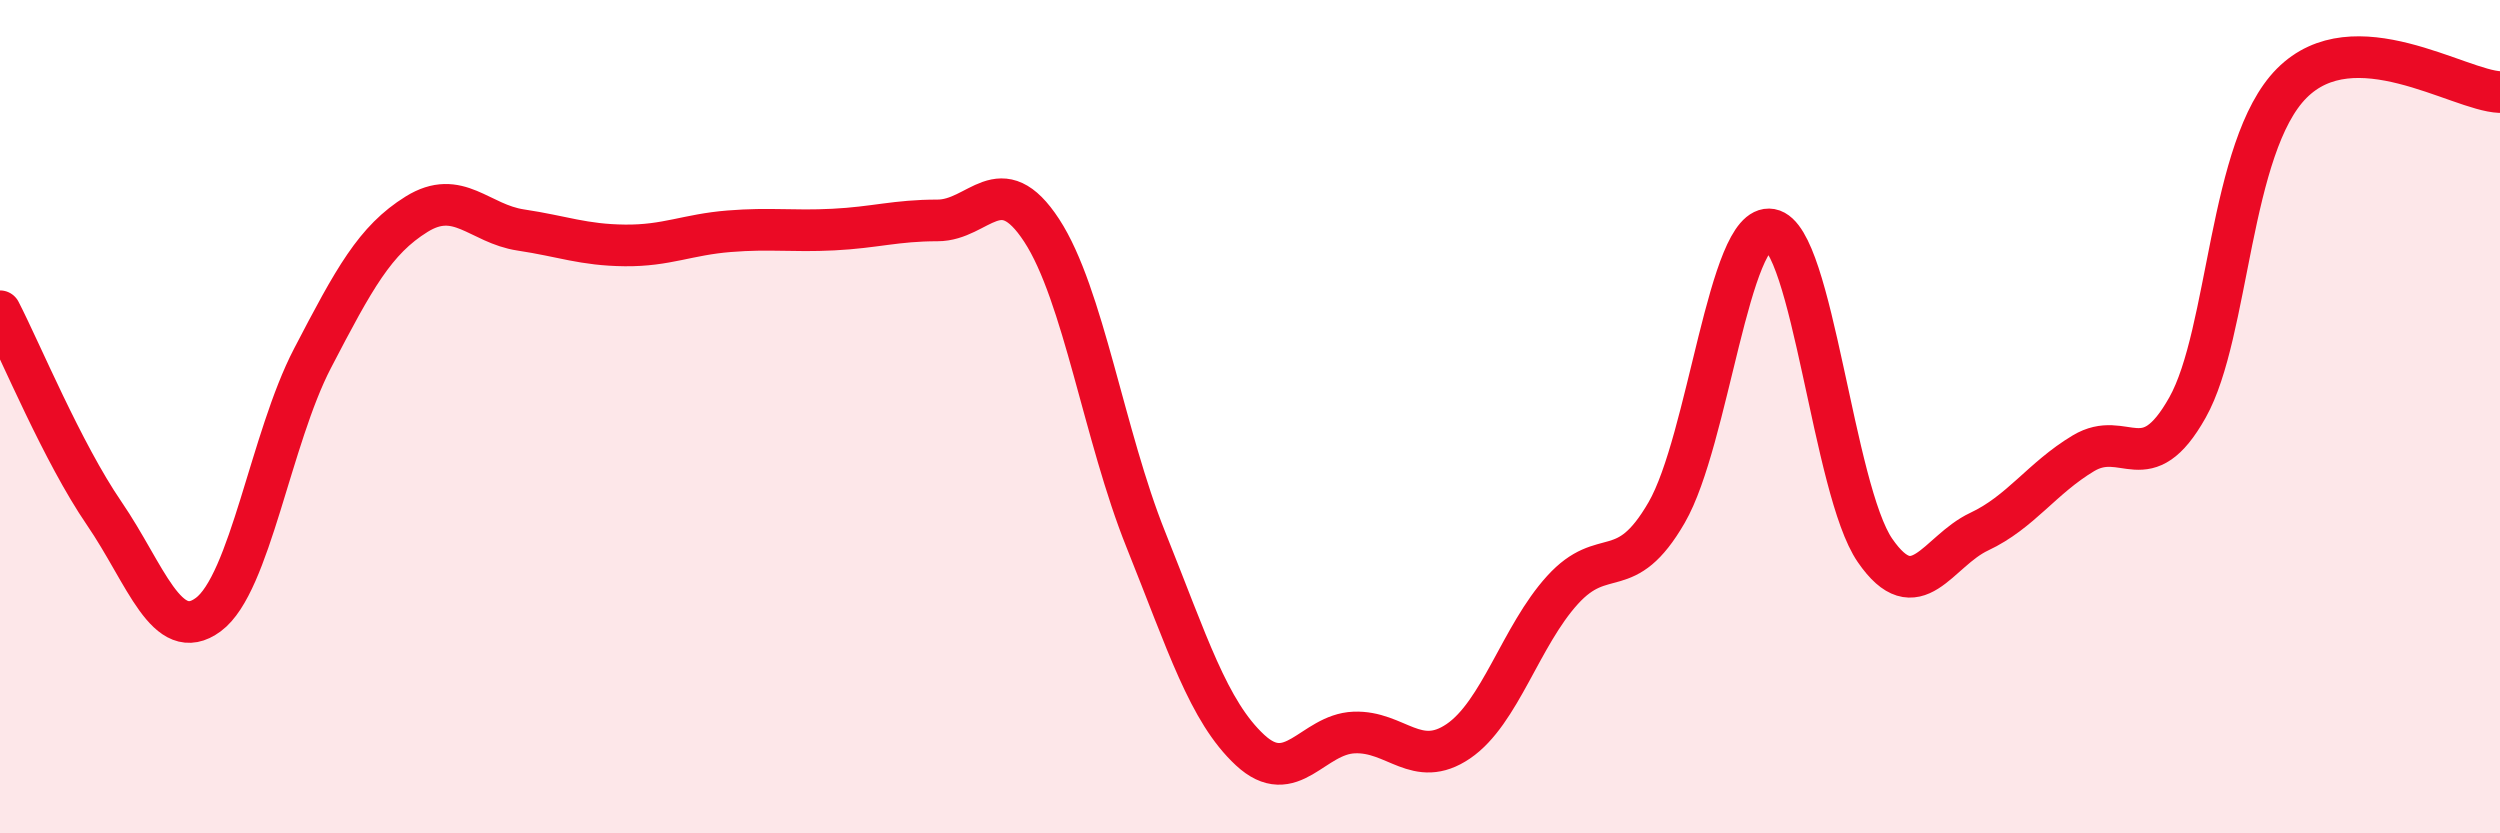
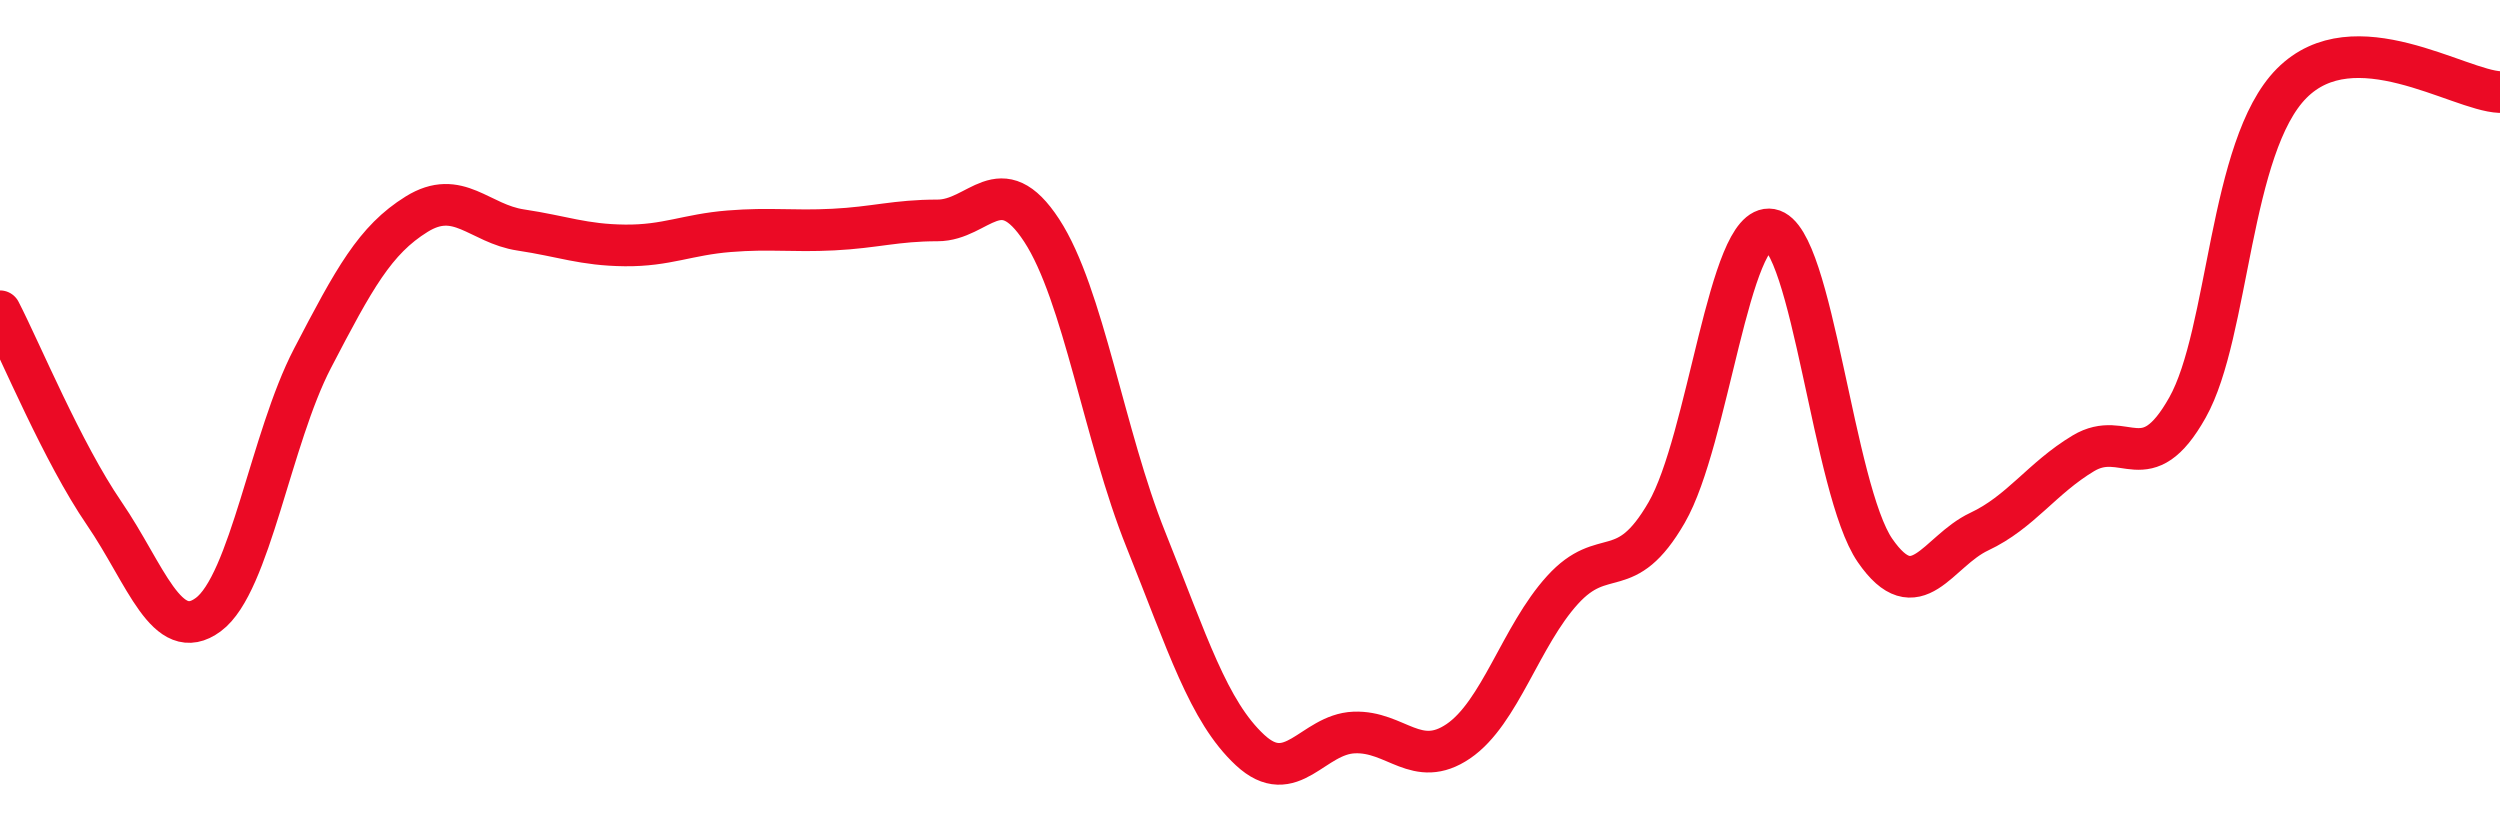
<svg xmlns="http://www.w3.org/2000/svg" width="60" height="20" viewBox="0 0 60 20">
-   <path d="M 0,7.47 C 0.5,8.44 1.5,10.86 2.5,12.32 C 3.5,13.78 4,15.49 5,14.75 C 6,14.01 6.5,10.52 7.5,8.6 C 8.5,6.68 9,5.76 10,5.14 C 11,4.52 11.5,5.37 12.5,5.52 C 13.5,5.67 14,5.88 15,5.89 C 16,5.9 16.5,5.63 17.5,5.55 C 18.5,5.47 19,5.56 20,5.51 C 21,5.46 21.5,5.29 22.5,5.29 C 23.5,5.29 24,4 25,5.53 C 26,7.06 26.5,10.46 27.5,12.95 C 28.5,15.44 29,17.07 30,18 C 31,18.93 31.5,17.62 32.5,17.58 C 33.5,17.54 34,18.47 35,17.79 C 36,17.11 36.5,15.26 37.5,14.16 C 38.5,13.06 39,14.03 40,12.3 C 41,10.57 41.5,5.33 42.5,5.51 C 43.5,5.69 44,11.76 45,13.21 C 46,14.66 46.5,13.23 47.5,12.76 C 48.5,12.29 49,11.48 50,10.88 C 51,10.28 51.5,11.56 52.5,9.78 C 53.5,8 53.5,3.51 55,2 C 56.5,0.49 59,2.17 60,2.21L60 20L0 20Z" fill="#EB0A25" opacity="0.1" stroke-linecap="round" stroke-linejoin="round" />
  <path d="M 0,7.47 C 0.5,8.44 1.5,10.86 2.5,12.32 C 3.5,13.78 4,15.49 5,14.75 C 6,14.01 6.5,10.52 7.5,8.6 C 8.5,6.68 9,5.76 10,5.14 C 11,4.52 11.5,5.37 12.5,5.52 C 13.5,5.67 14,5.88 15,5.89 C 16,5.9 16.5,5.63 17.5,5.55 C 18.5,5.47 19,5.56 20,5.51 C 21,5.46 21.5,5.29 22.5,5.29 C 23.5,5.29 24,4 25,5.53 C 26,7.06 26.5,10.46 27.5,12.95 C 28.5,15.44 29,17.07 30,18 C 31,18.93 31.5,17.62 32.5,17.58 C 33.5,17.54 34,18.47 35,17.79 C 36,17.11 36.5,15.26 37.5,14.16 C 38.5,13.06 39,14.03 40,12.3 C 41,10.57 41.5,5.33 42.5,5.51 C 43.5,5.69 44,11.76 45,13.21 C 46,14.66 46.5,13.23 47.5,12.76 C 48.5,12.29 49,11.48 50,10.88 C 51,10.28 51.5,11.56 52.5,9.78 C 53.5,8 53.5,3.51 55,2 C 56.5,0.49 59,2.17 60,2.21" stroke="#EB0A25" stroke-width="1" fill="none" stroke-linecap="round" stroke-linejoin="round" />
</svg>